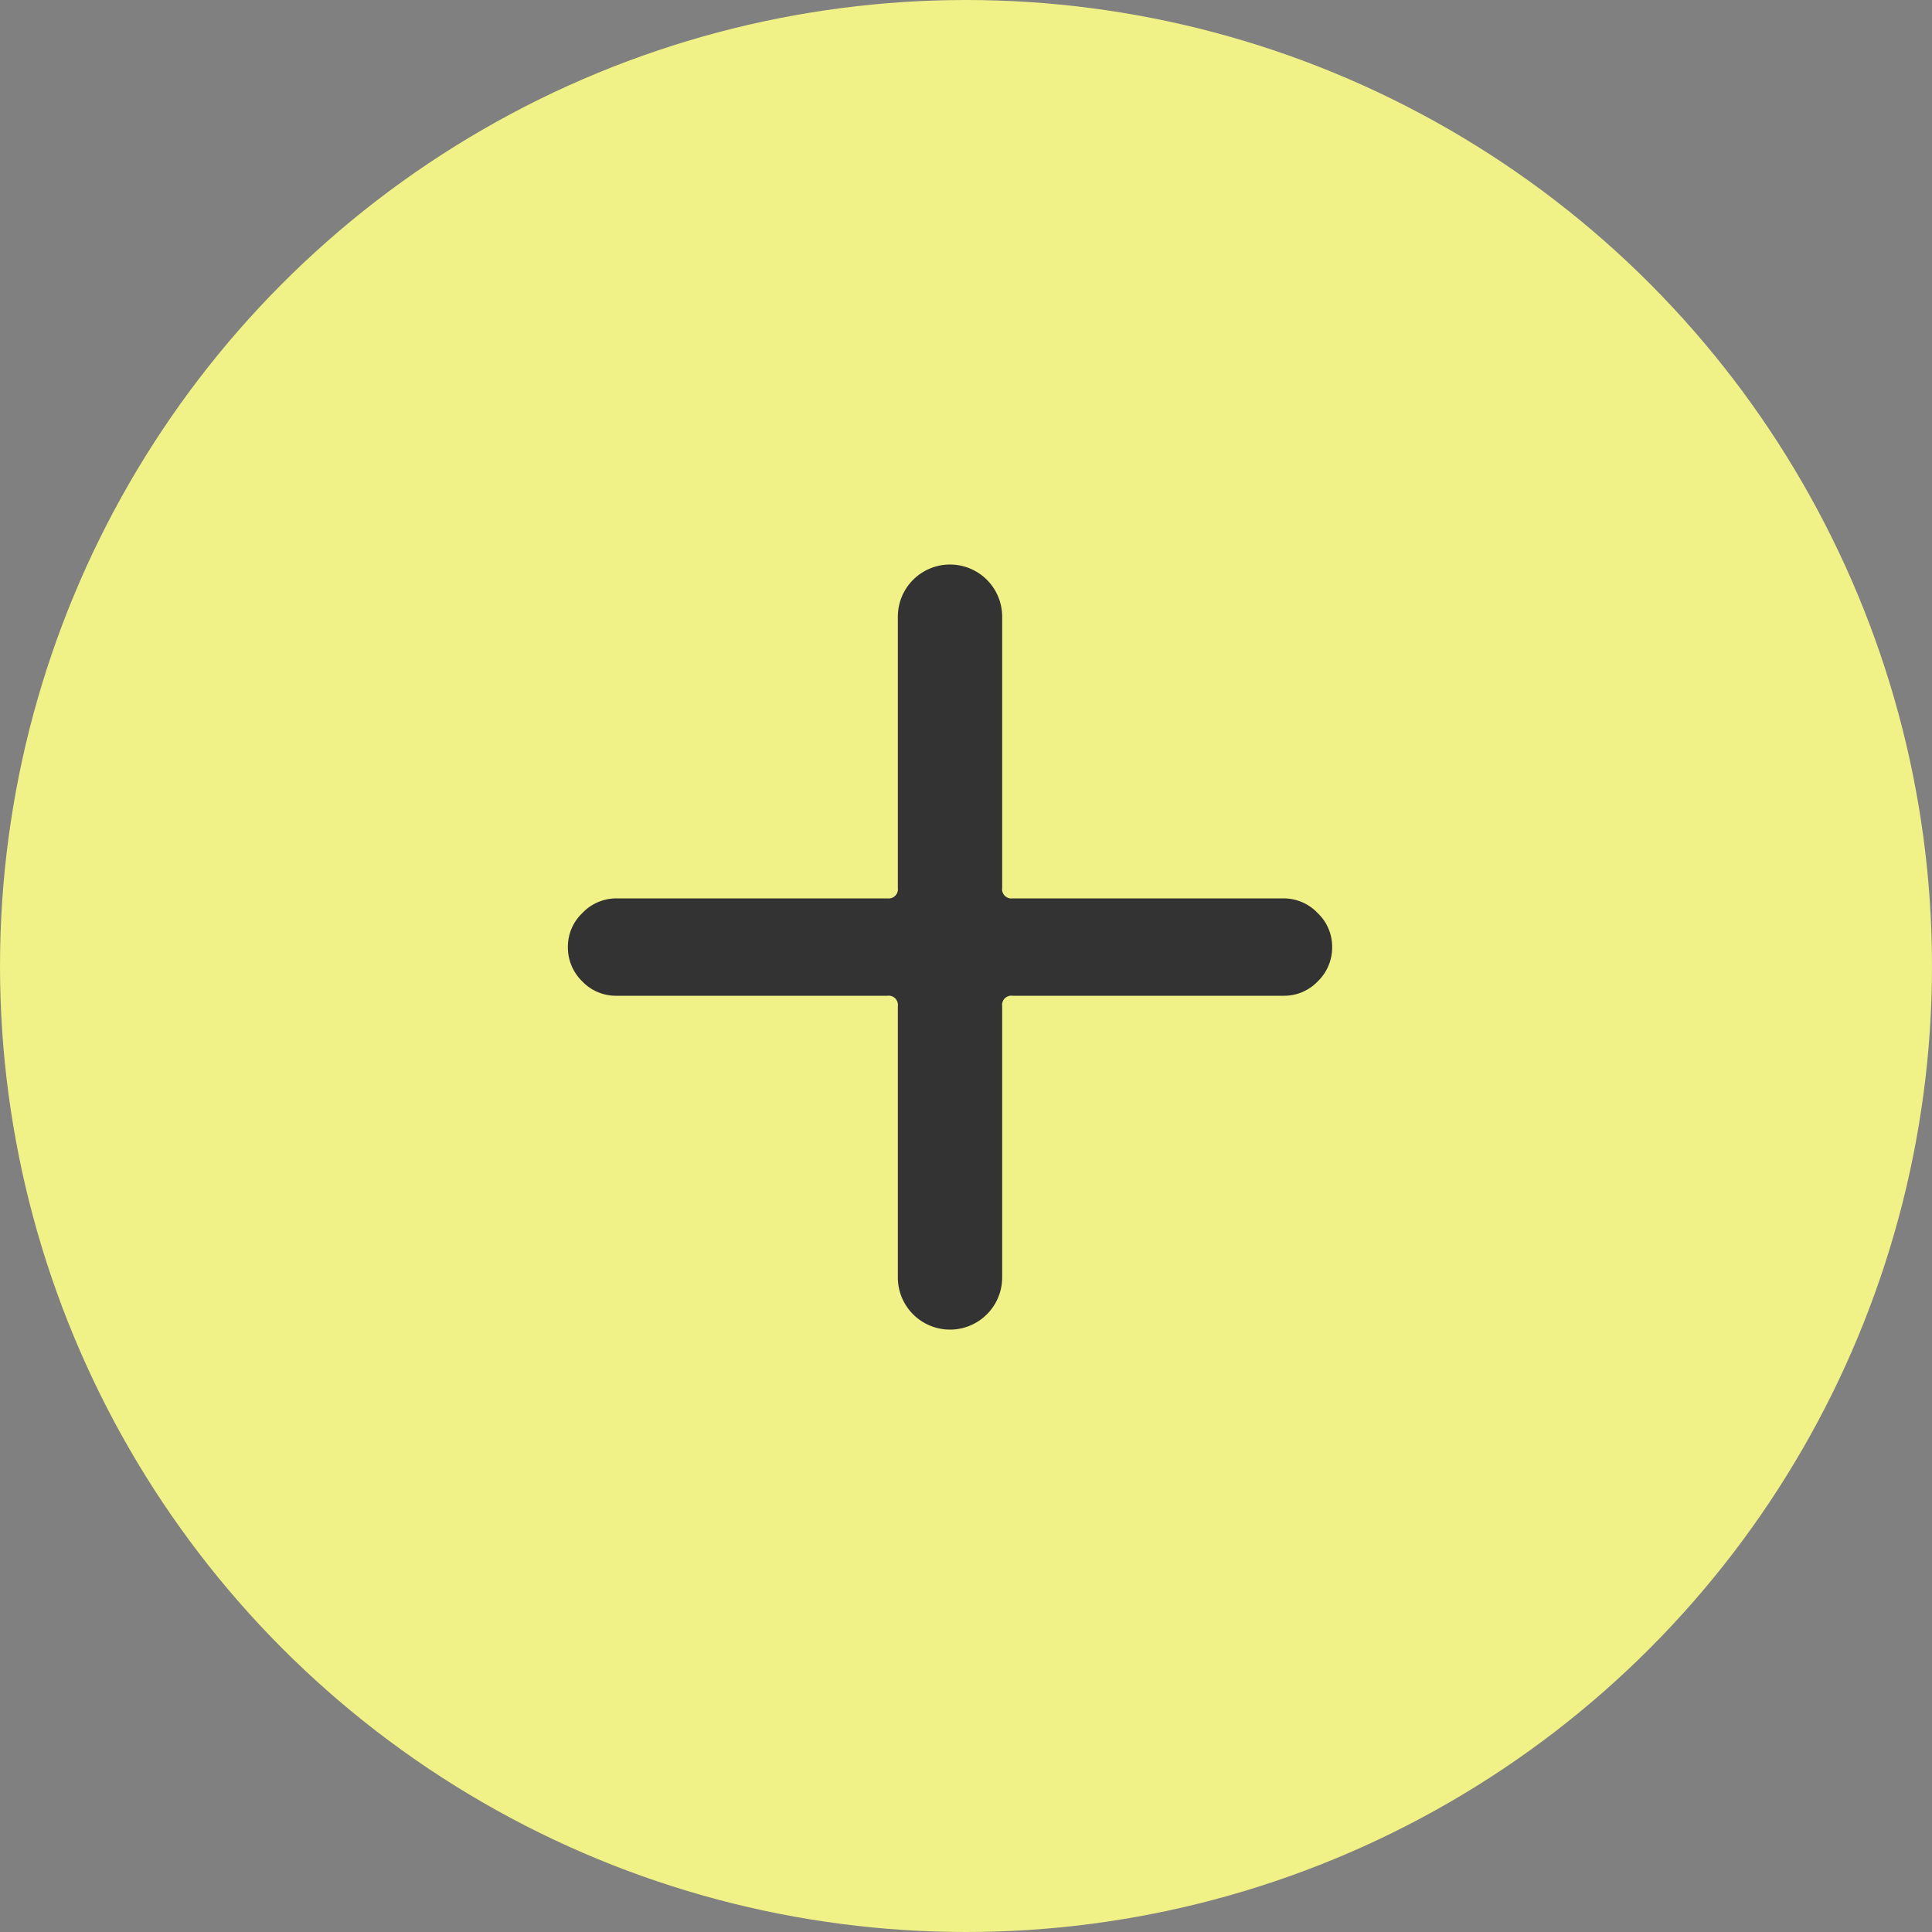
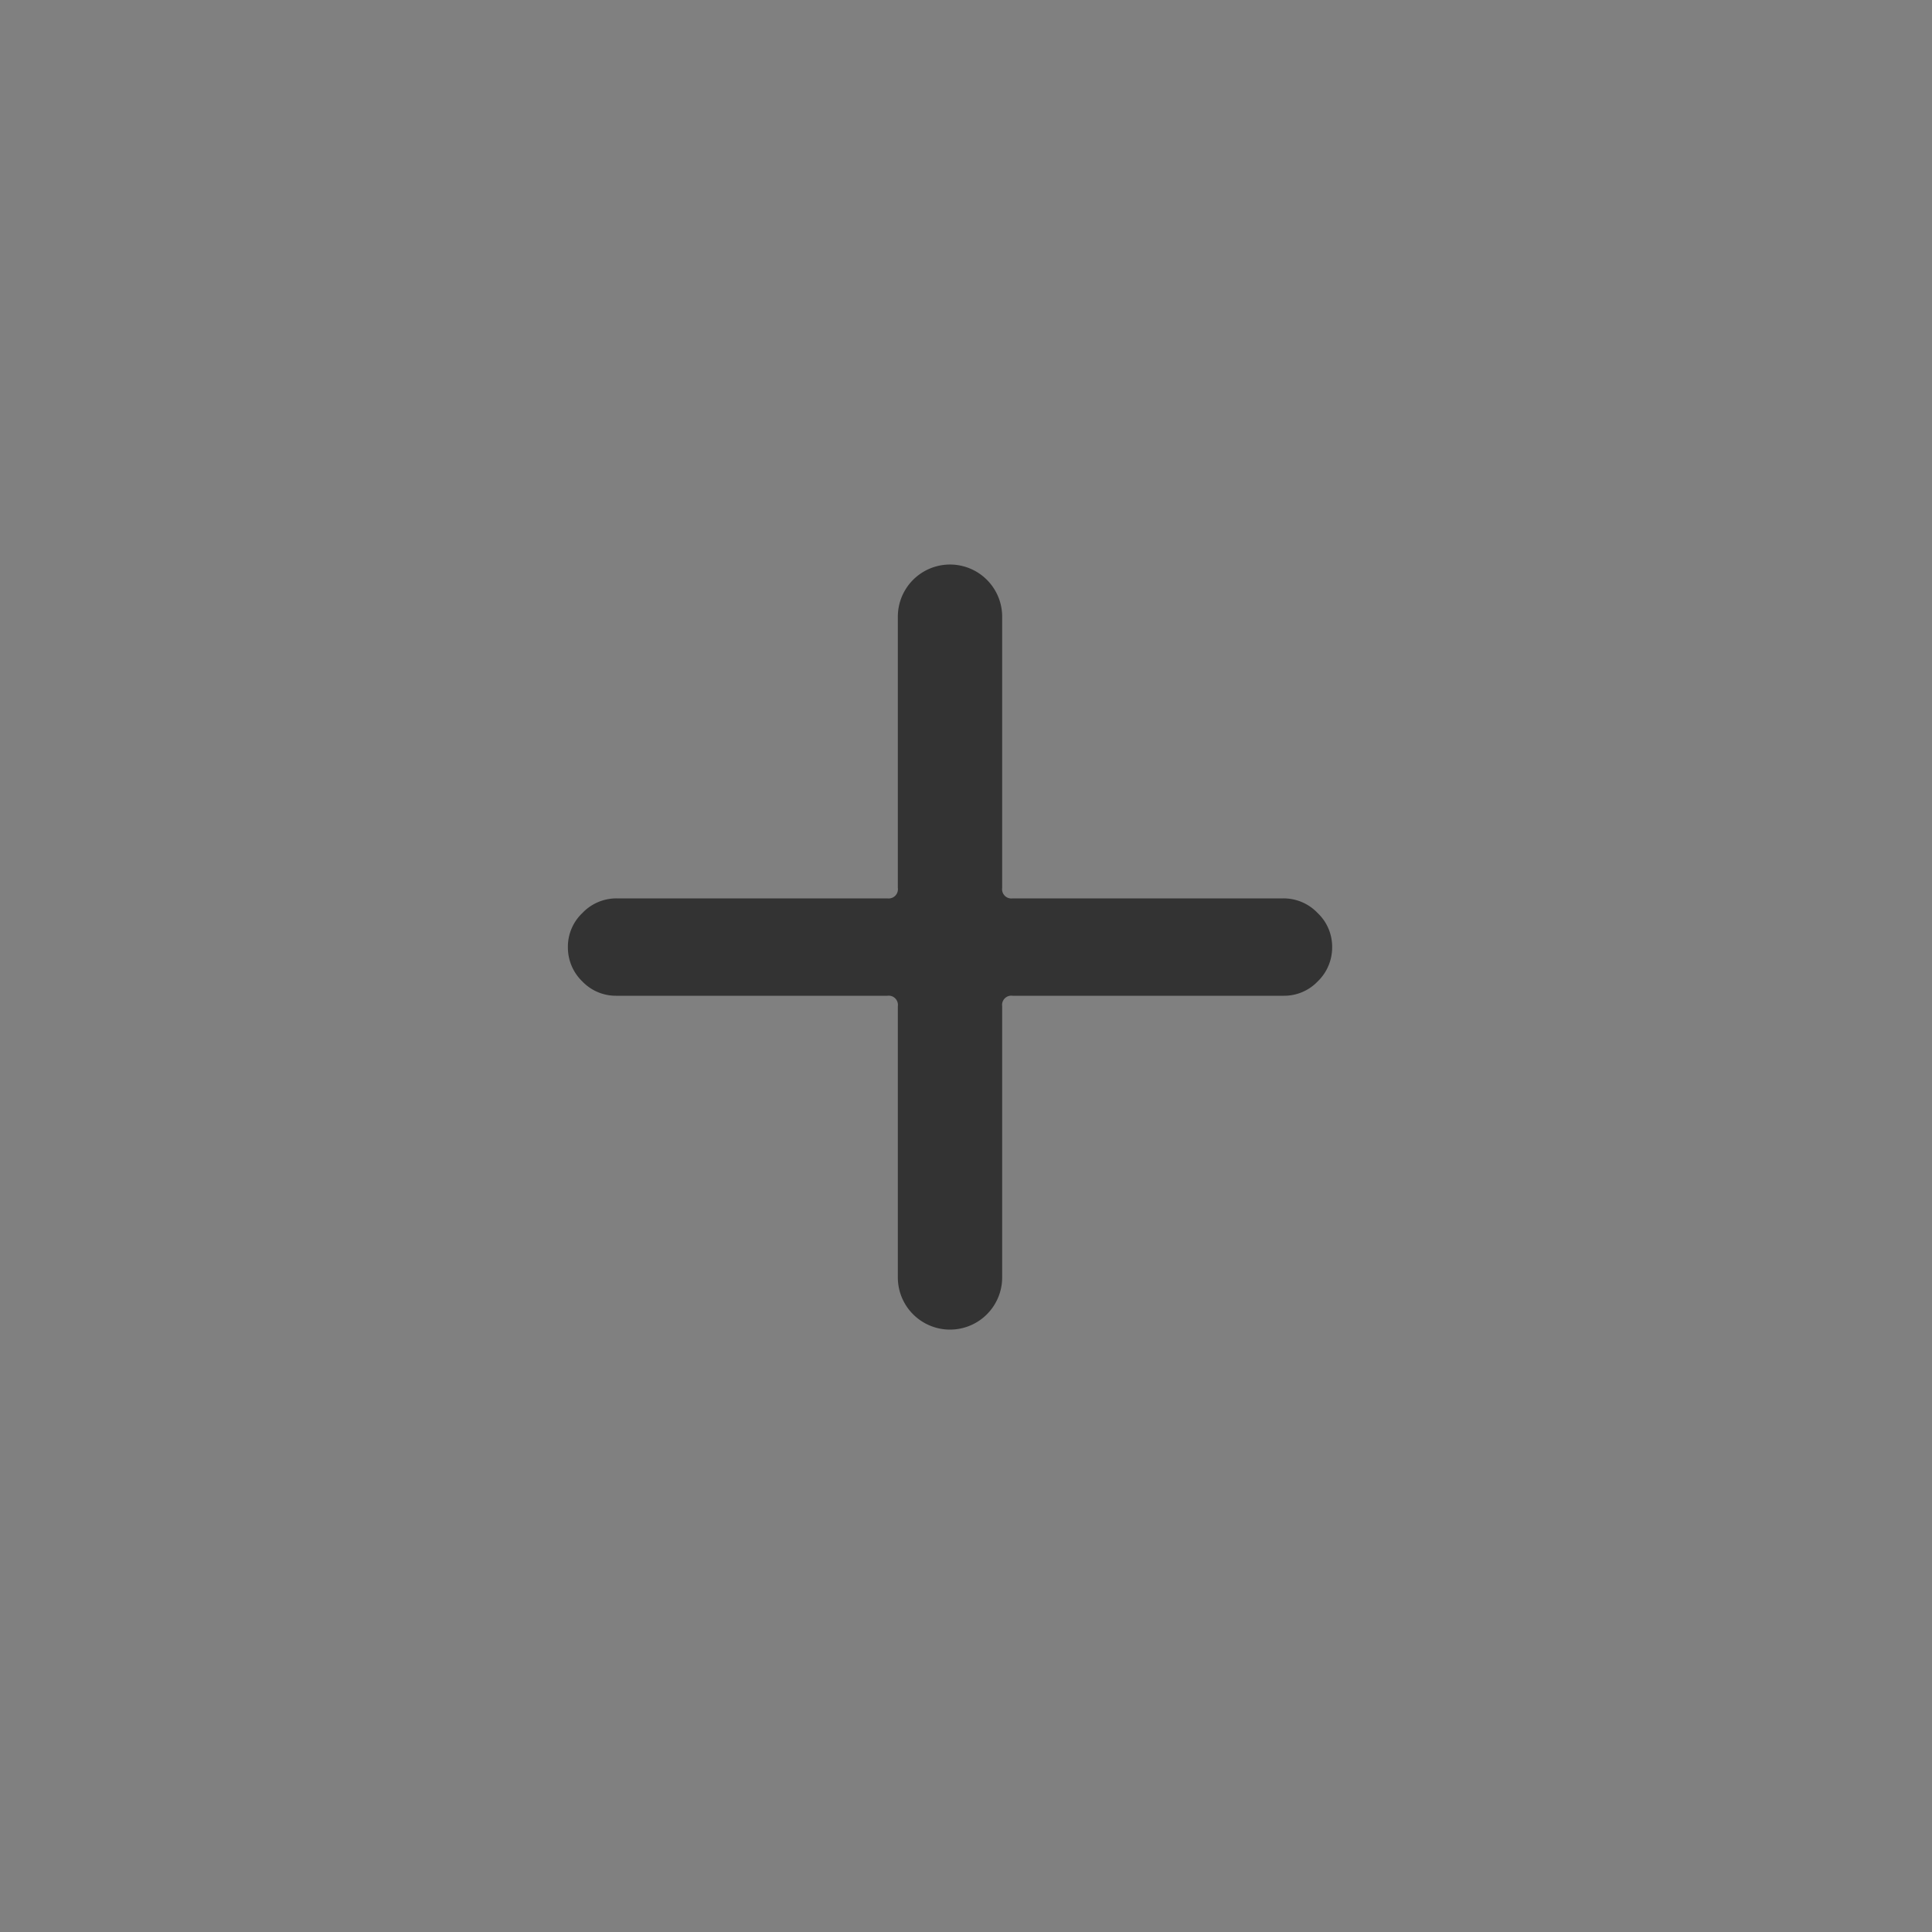
<svg xmlns="http://www.w3.org/2000/svg" id="icn_member01.svg" width="50" height="50" viewBox="0 0 50 50">
  <rect x="0" y="0" width="50" height="50" fill="#808080" stroke="none" />
  <defs>
    <style>
      .cls-1 {
        fill: #f0f186;
      }

      .cls-2 {
        fill: #333;
        fill-rule: evenodd;
      }
    </style>
  </defs>
-   <circle id="楕円形_3" data-name="楕円形 3" class="cls-1" cx="25" cy="25" r="25" />
  <path id="_のコピー" data-name="＋ のコピー" class="cls-2" d="M957.778,4953.77a0.239,0.239,0,0,1,.27.27v7.02a1.348,1.348,0,1,0,2.7,0v-7.02a0.239,0.239,0,0,1,.27-0.27h7.011a1.2,1.2,0,0,0,.884-0.37,1.221,1.221,0,0,0,.375-0.89,1.2,1.2,0,0,0-.375-0.88,1.213,1.213,0,0,0-.884-0.38h-7.011a0.239,0.239,0,0,1-.27-0.27v-7.02a1.348,1.348,0,1,0-2.7,0v7.02a0.239,0.239,0,0,1-.27.27h-7.011a1.213,1.213,0,0,0-.884.38,1.2,1.2,0,0,0-.374.88,1.22,1.22,0,0,0,.374.89,1.2,1.2,0,0,0,.884.37h7.011Z" transform="translate(-934.812 -4928)" />
</svg>